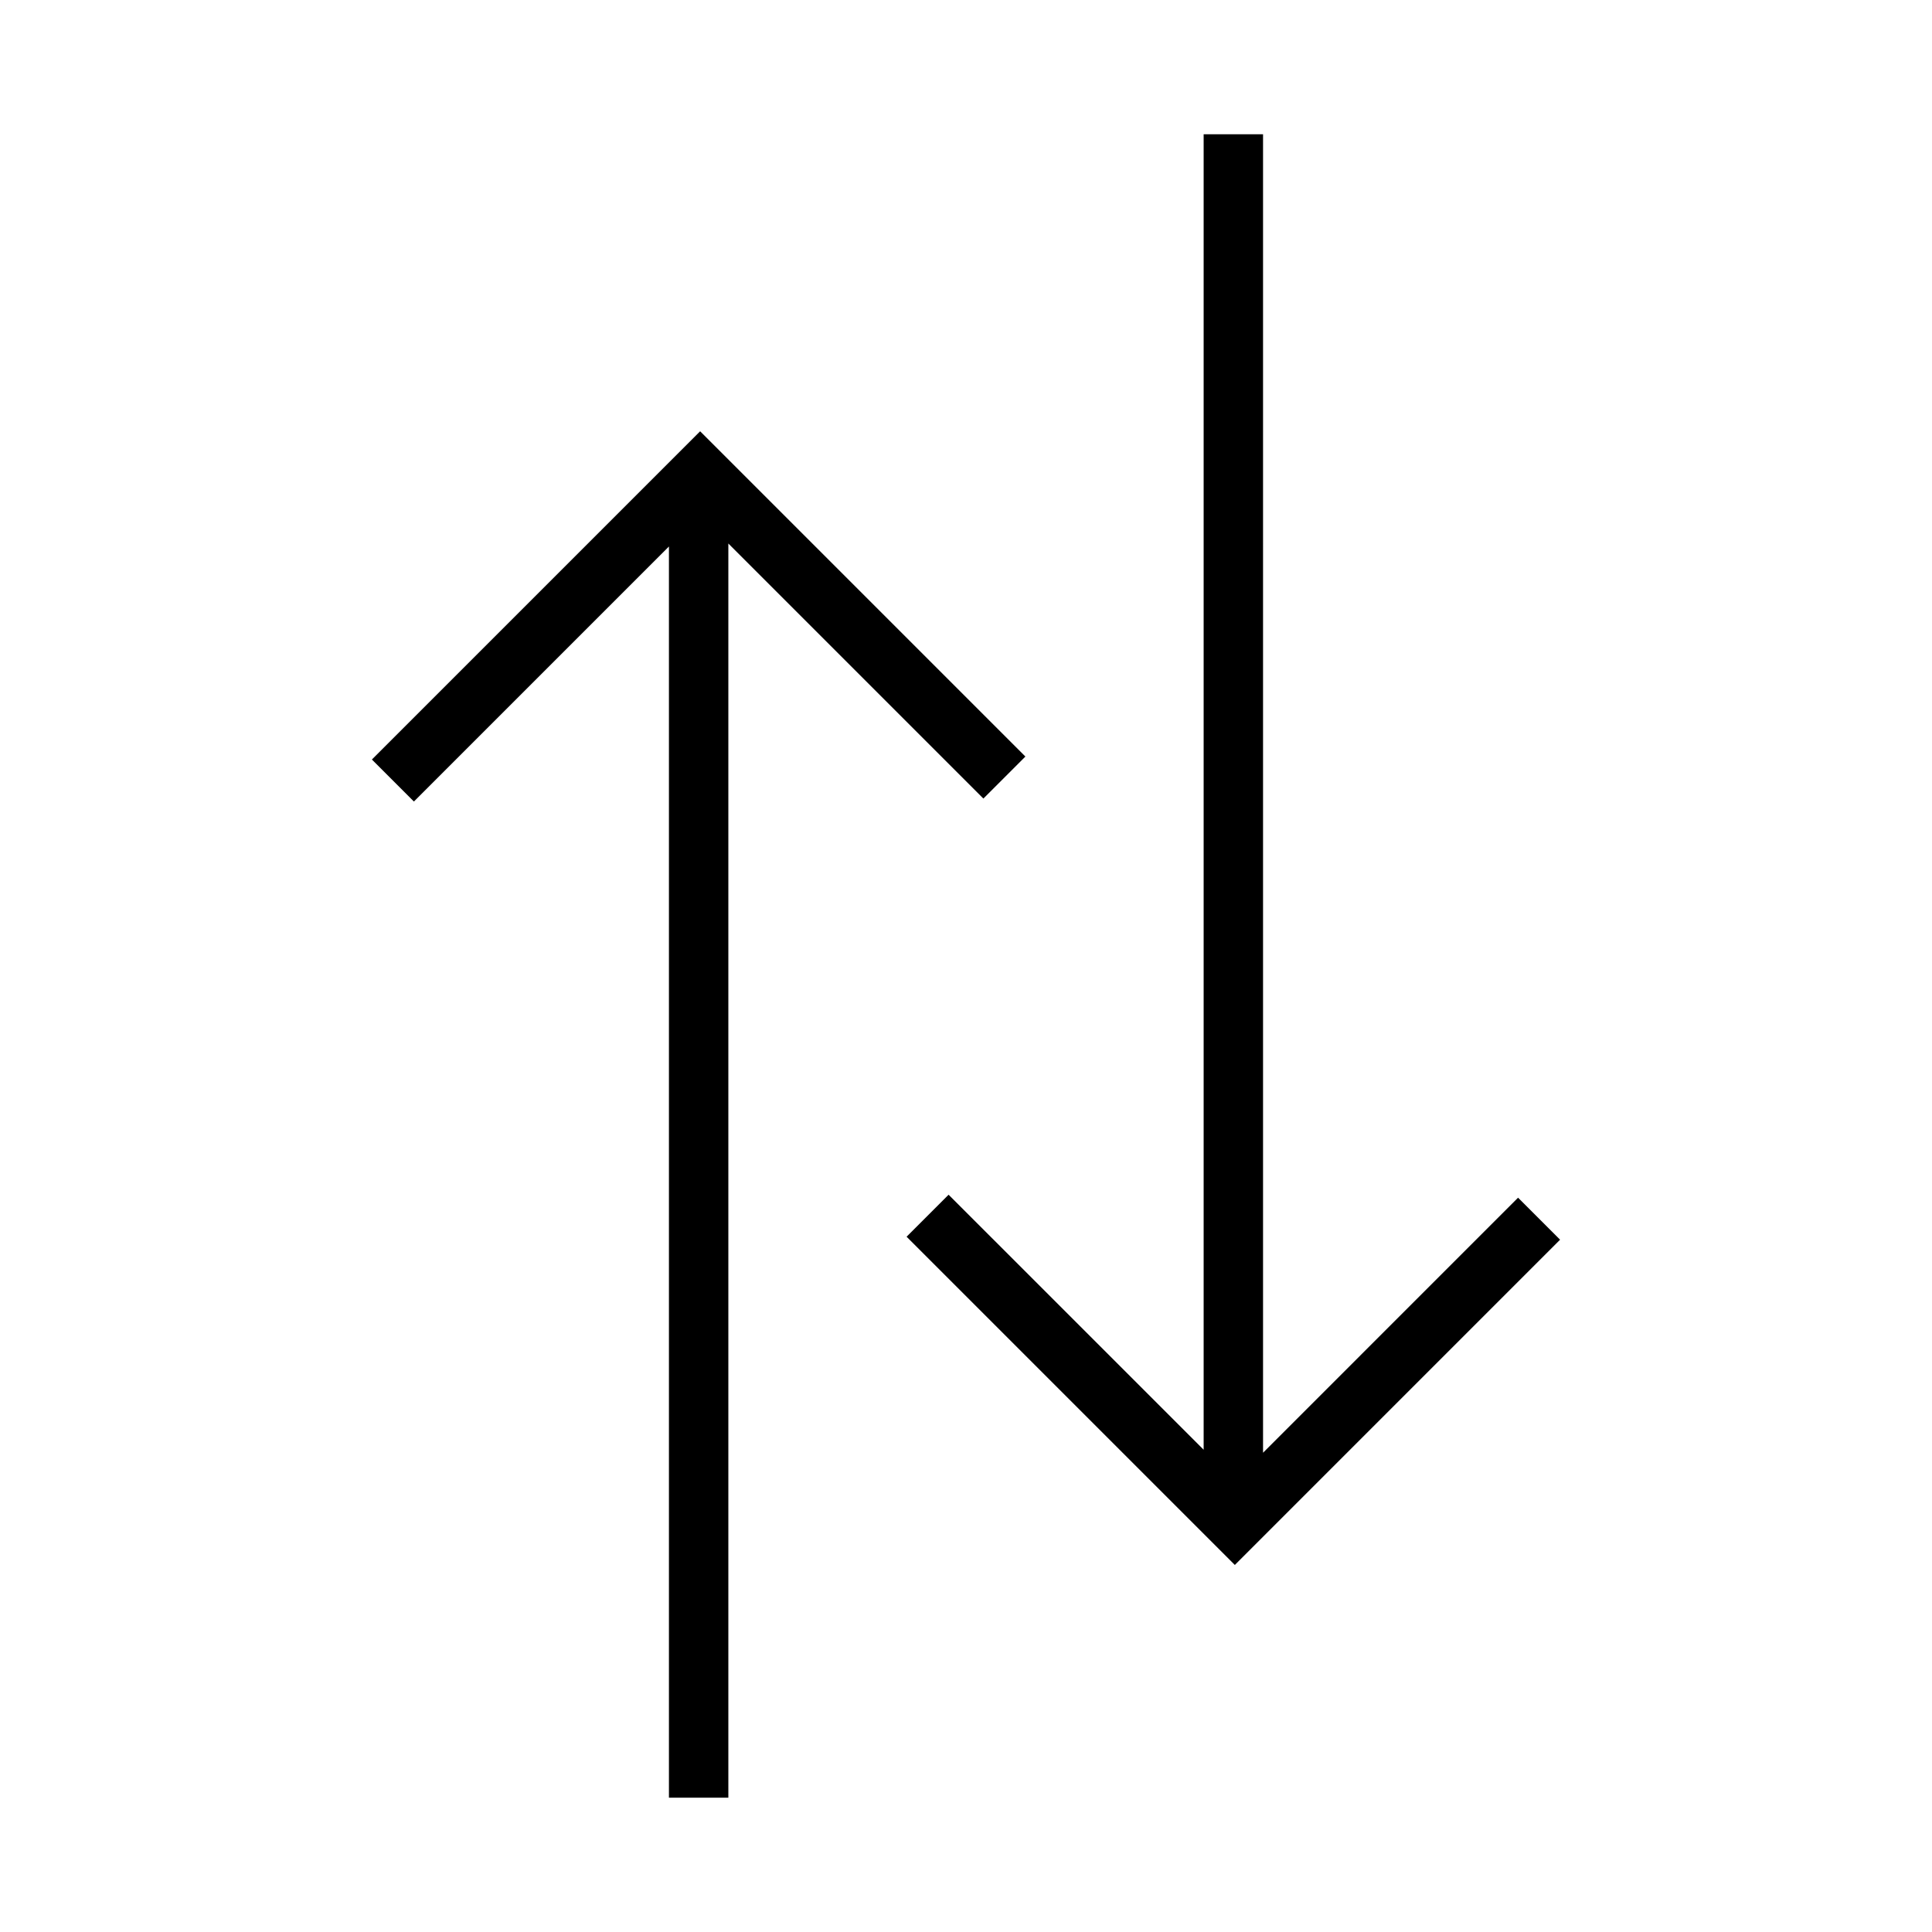
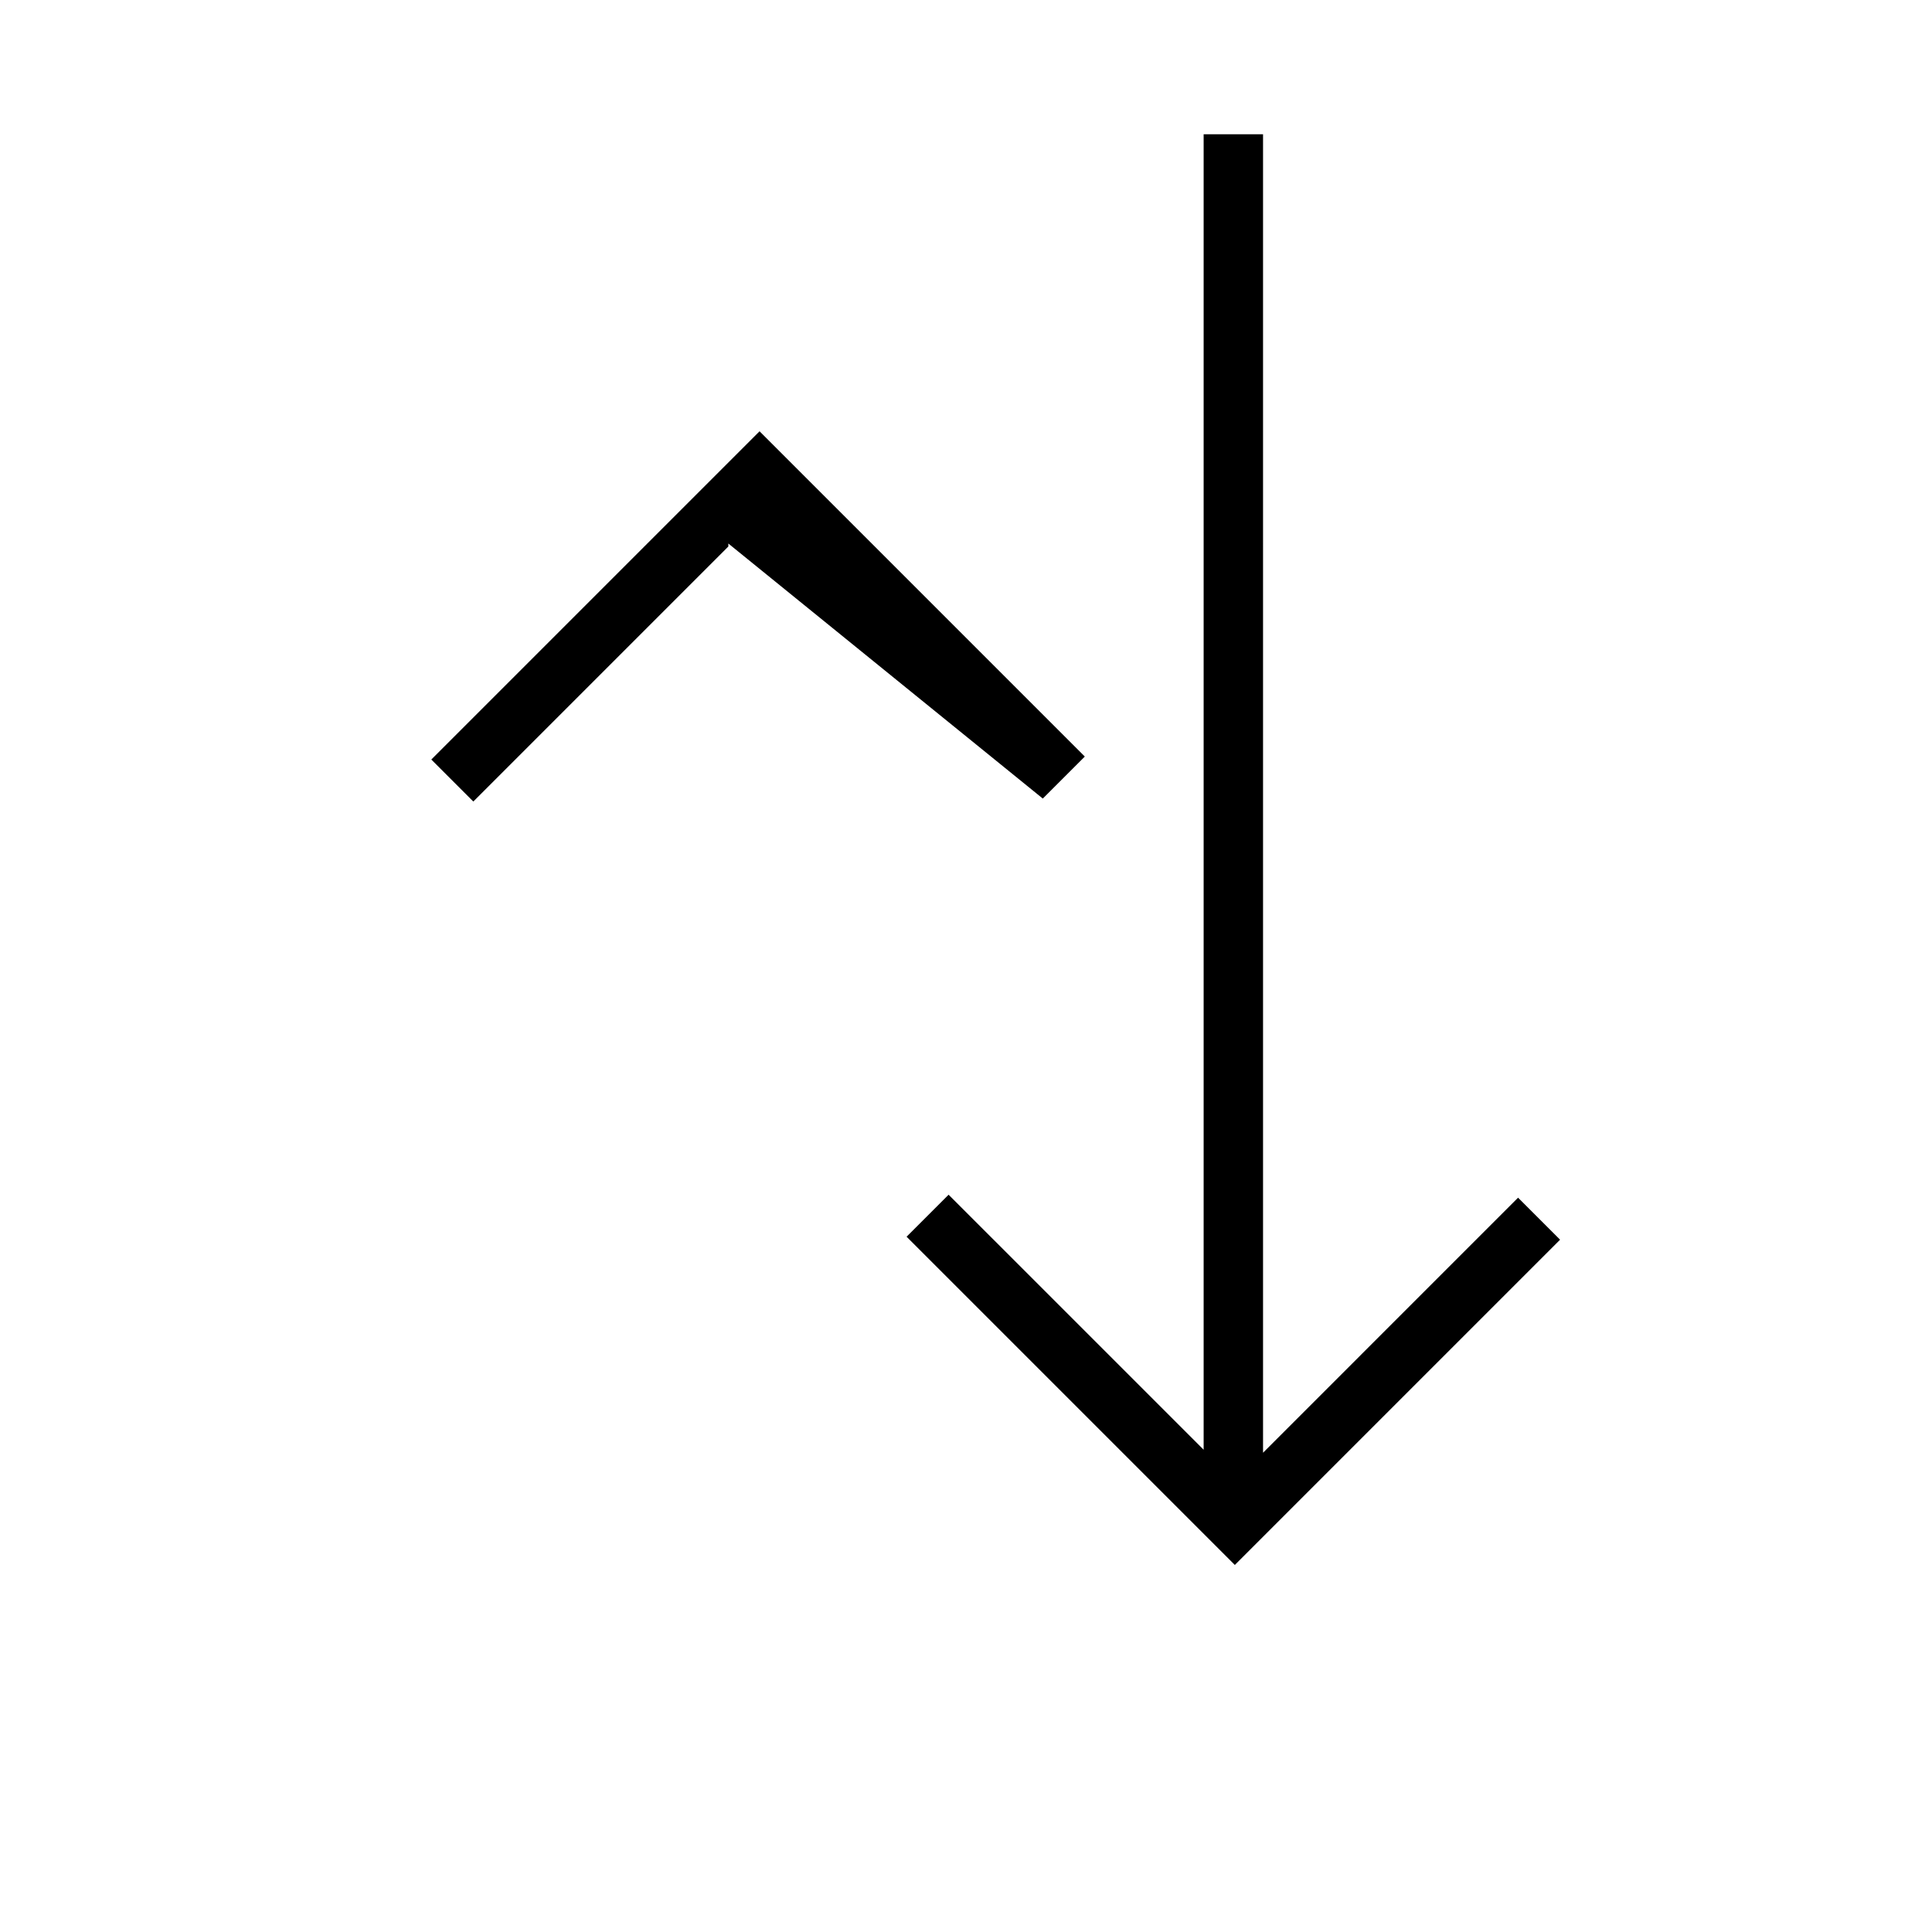
<svg xmlns="http://www.w3.org/2000/svg" fill="#000000" width="800px" height="800px" version="1.1" viewBox="144 144 512 512">
-   <path d="m337.02 288.04v332.37h-15.746v-331.58l-67.586 67.586-11.133-11.133 86.988-86.988 86.195 86.199-11.133 11.133zm141.7 240.95 67.586-67.59 11.133 11.133-86.195 86.199-86.988-86.988 11.133-11.133 67.59 67.586v-348.62h15.742z" />
+   <path d="m337.02 288.04v332.37v-331.58l-67.586 67.586-11.133-11.133 86.988-86.988 86.195 86.199-11.133 11.133zm141.7 240.95 67.586-67.59 11.133 11.133-86.195 86.199-86.988-86.988 11.133-11.133 67.59 67.586v-348.62h15.742z" />
</svg>